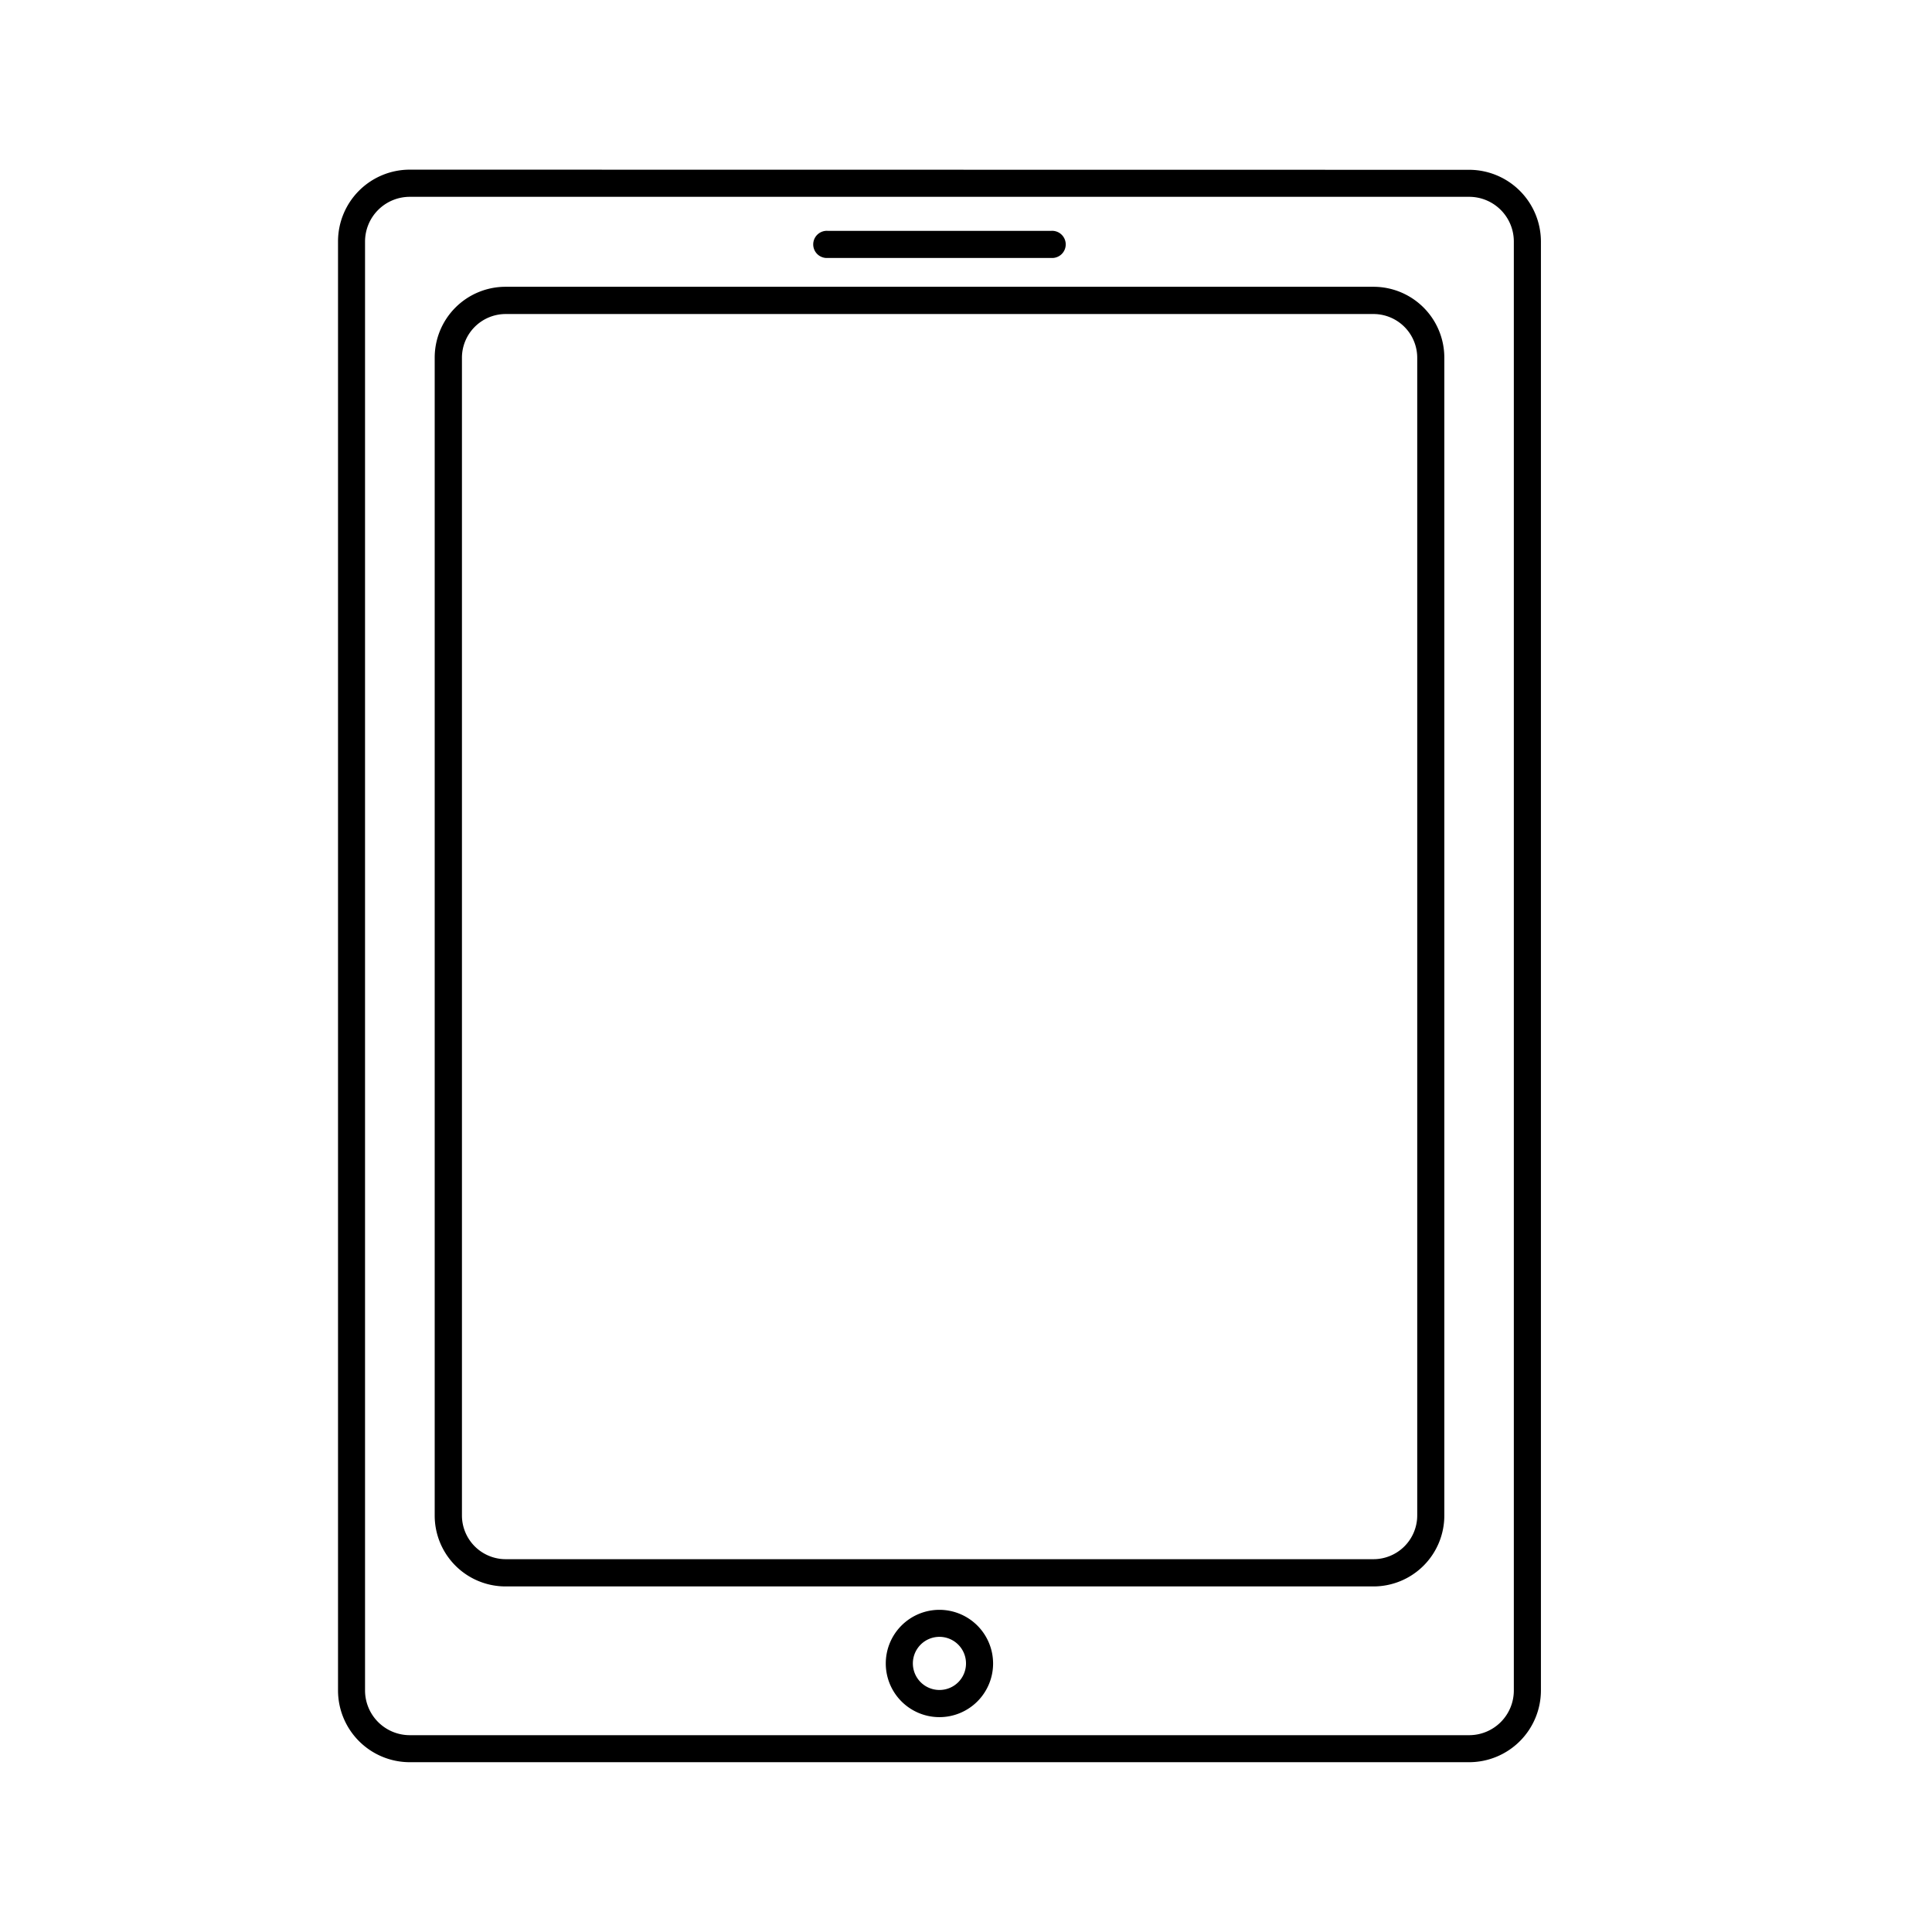
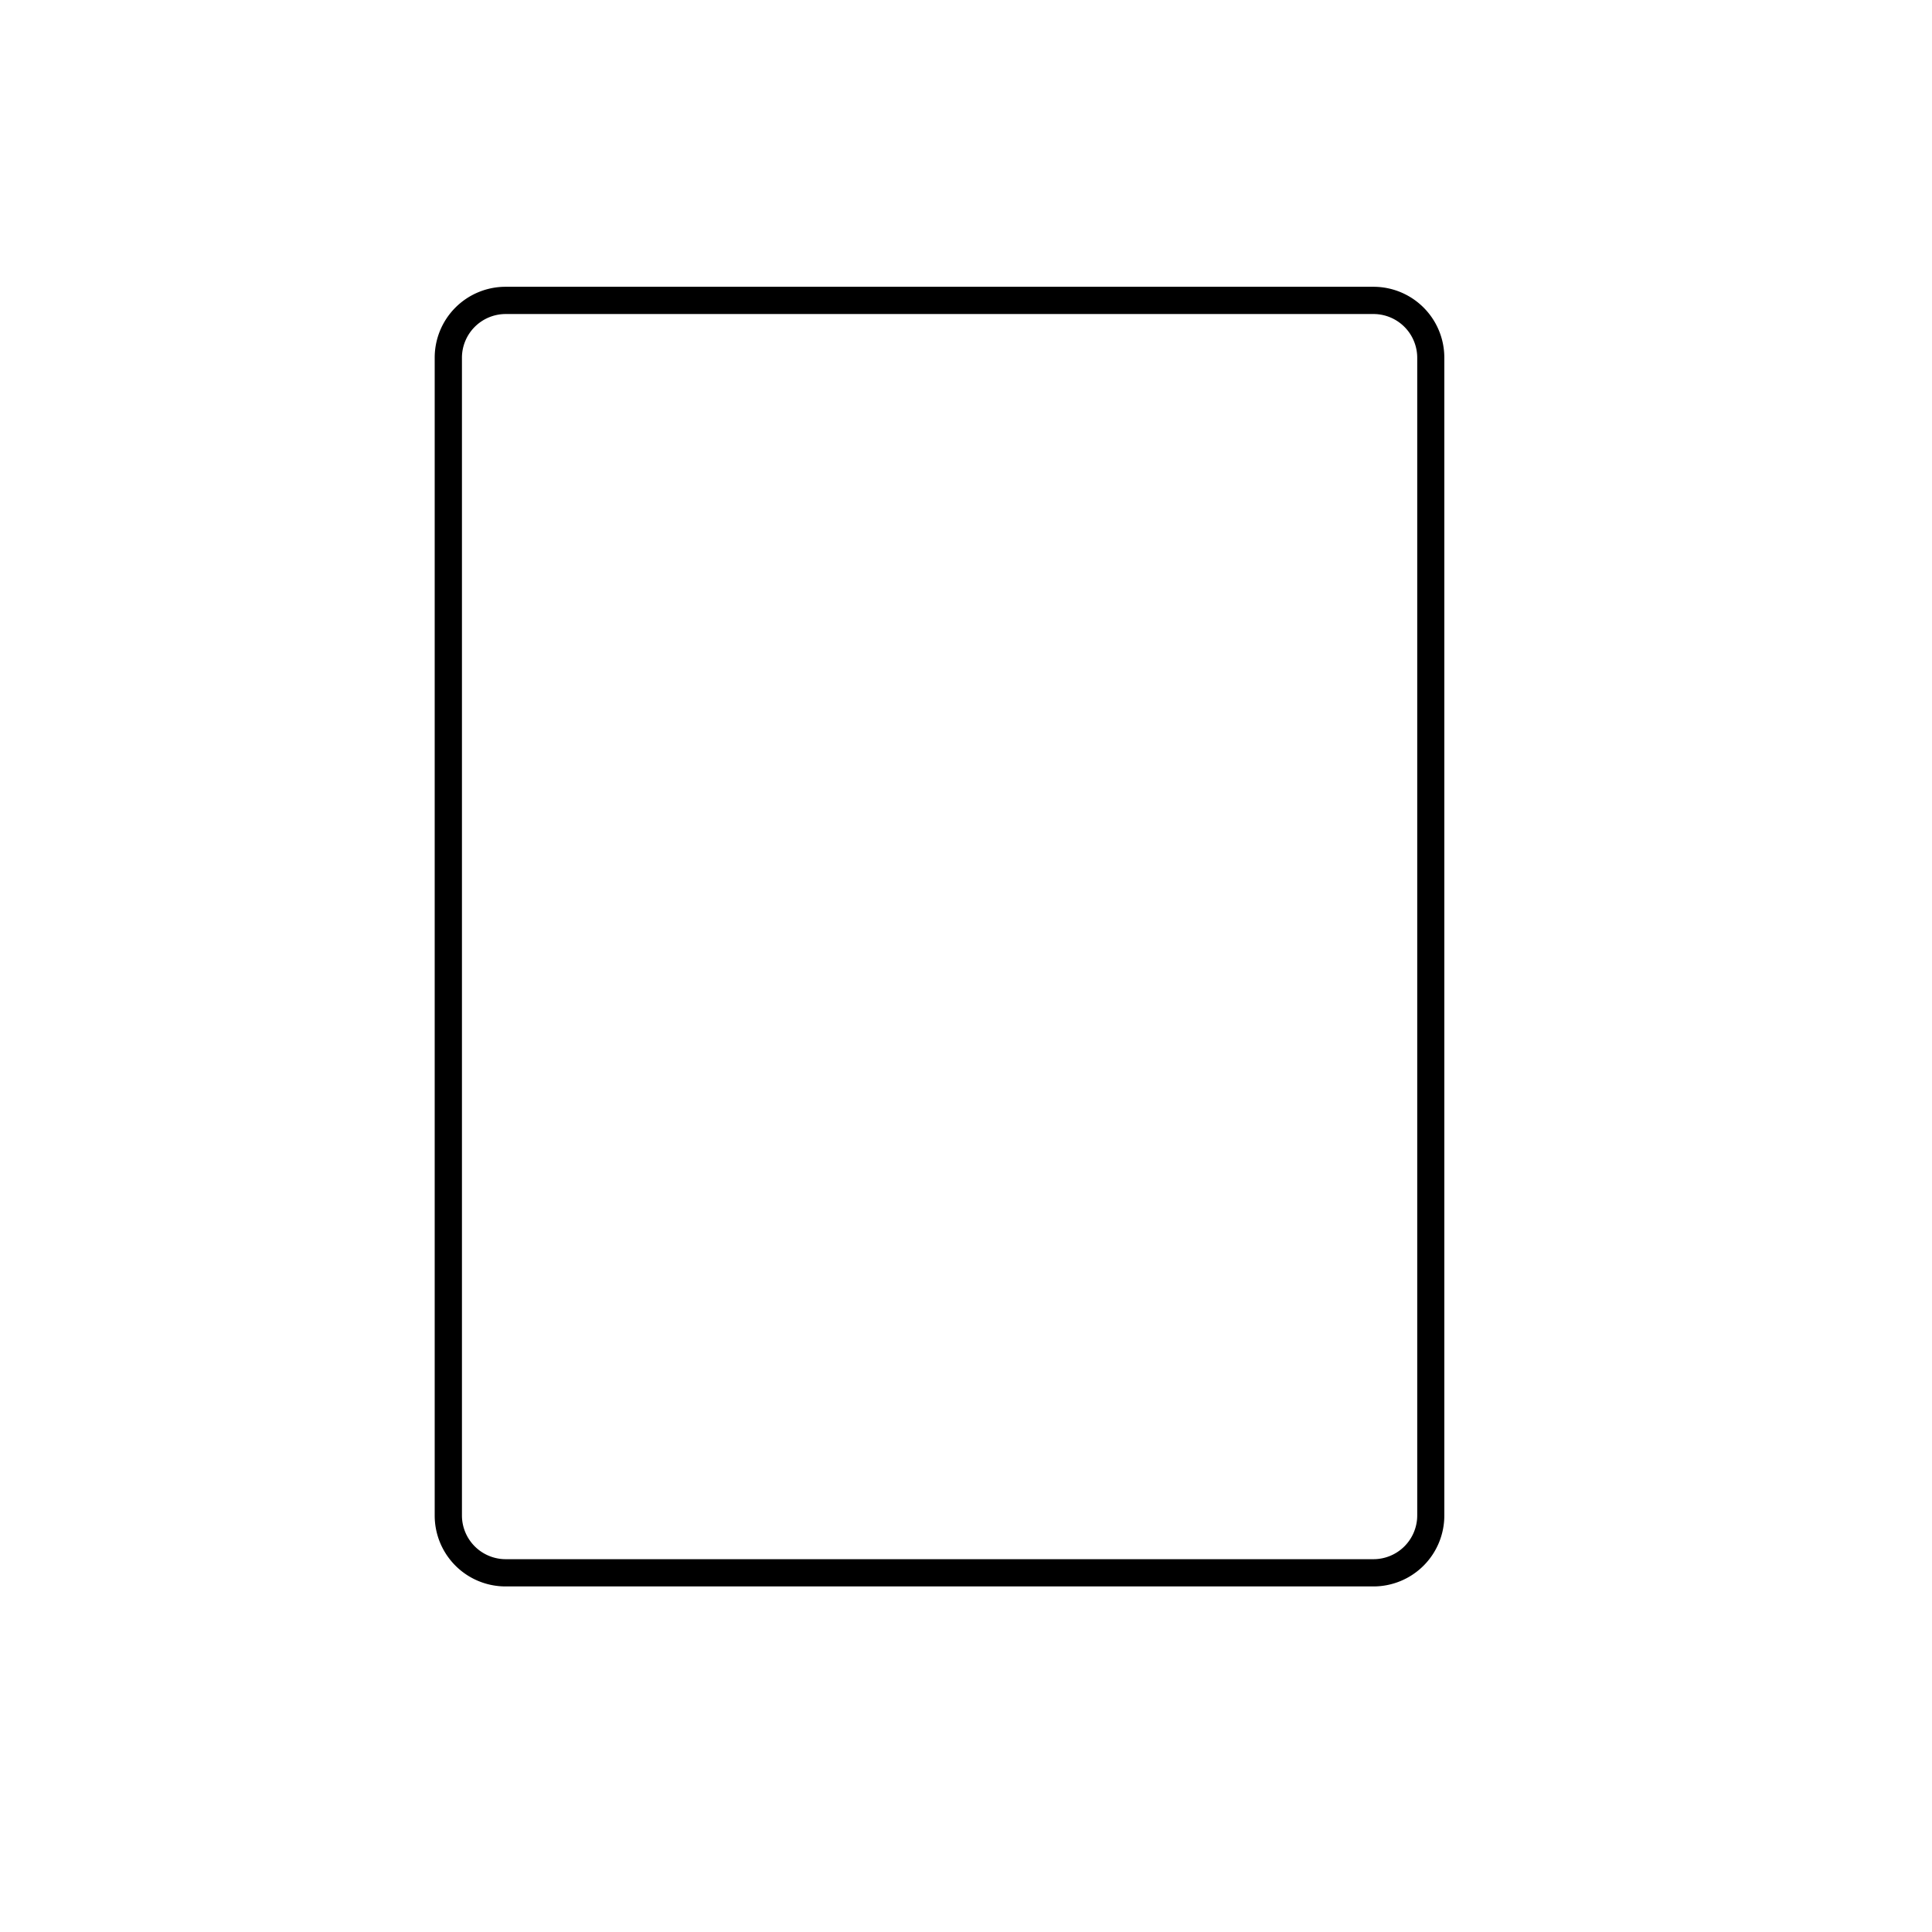
<svg xmlns="http://www.w3.org/2000/svg" id="Capa_1" height="50" viewBox="0 0 256 256" width="50" data-name="Capa 1">
  <g fill="rgb(0,0,0)">
-     <path d="m54.29 22.48a9.51 9.51 0 0 0 -9.5 9.5v192.02a9.51 9.51 0 0 0 9.5 9.5h140.39a9.52 9.52 0 0 0 9.5-9.5v-192a9.52 9.52 0 0 0 -9.5-9.5zm146.3 9.52v192a5.92 5.92 0 0 1 -5.91 5.92h-140.39a5.93 5.93 0 0 1 -5.92-5.92v-192a5.93 5.93 0 0 1 5.92-5.92h140.39a5.92 5.92 0 0 1 5.91 5.92z" />
-     <path d="m124.48 213.31a7.11 7.11 0 1 0 7.11 7.11 7.12 7.12 0 0 0 -7.11-7.11zm0 10.62a3.52 3.52 0 1 1 3.52-3.51 3.51 3.51 0 0 1 -3.52 3.51z" />
    <path d="m182 38h-115a9.39 9.39 0 0 0 -9.4 9.4v153.43a9.39 9.39 0 0 0 9.4 9.38h115a9.39 9.39 0 0 0 9.38-9.38v-153.43a9.39 9.39 0 0 0 -9.38-9.4zm5.79 162.81a5.8 5.8 0 0 1 -5.79 5.79h-115a5.8 5.8 0 0 1 -5.79-5.79v-153.41a5.8 5.8 0 0 1 5.79-5.79h115a5.8 5.8 0 0 1 5.79 5.79z" />
-     <path d="m109.69 34.18h29.59a1.8 1.8 0 1 0 0-3.59h-29.59a1.8 1.8 0 1 0 0 3.59z" />
  </g>
</svg>